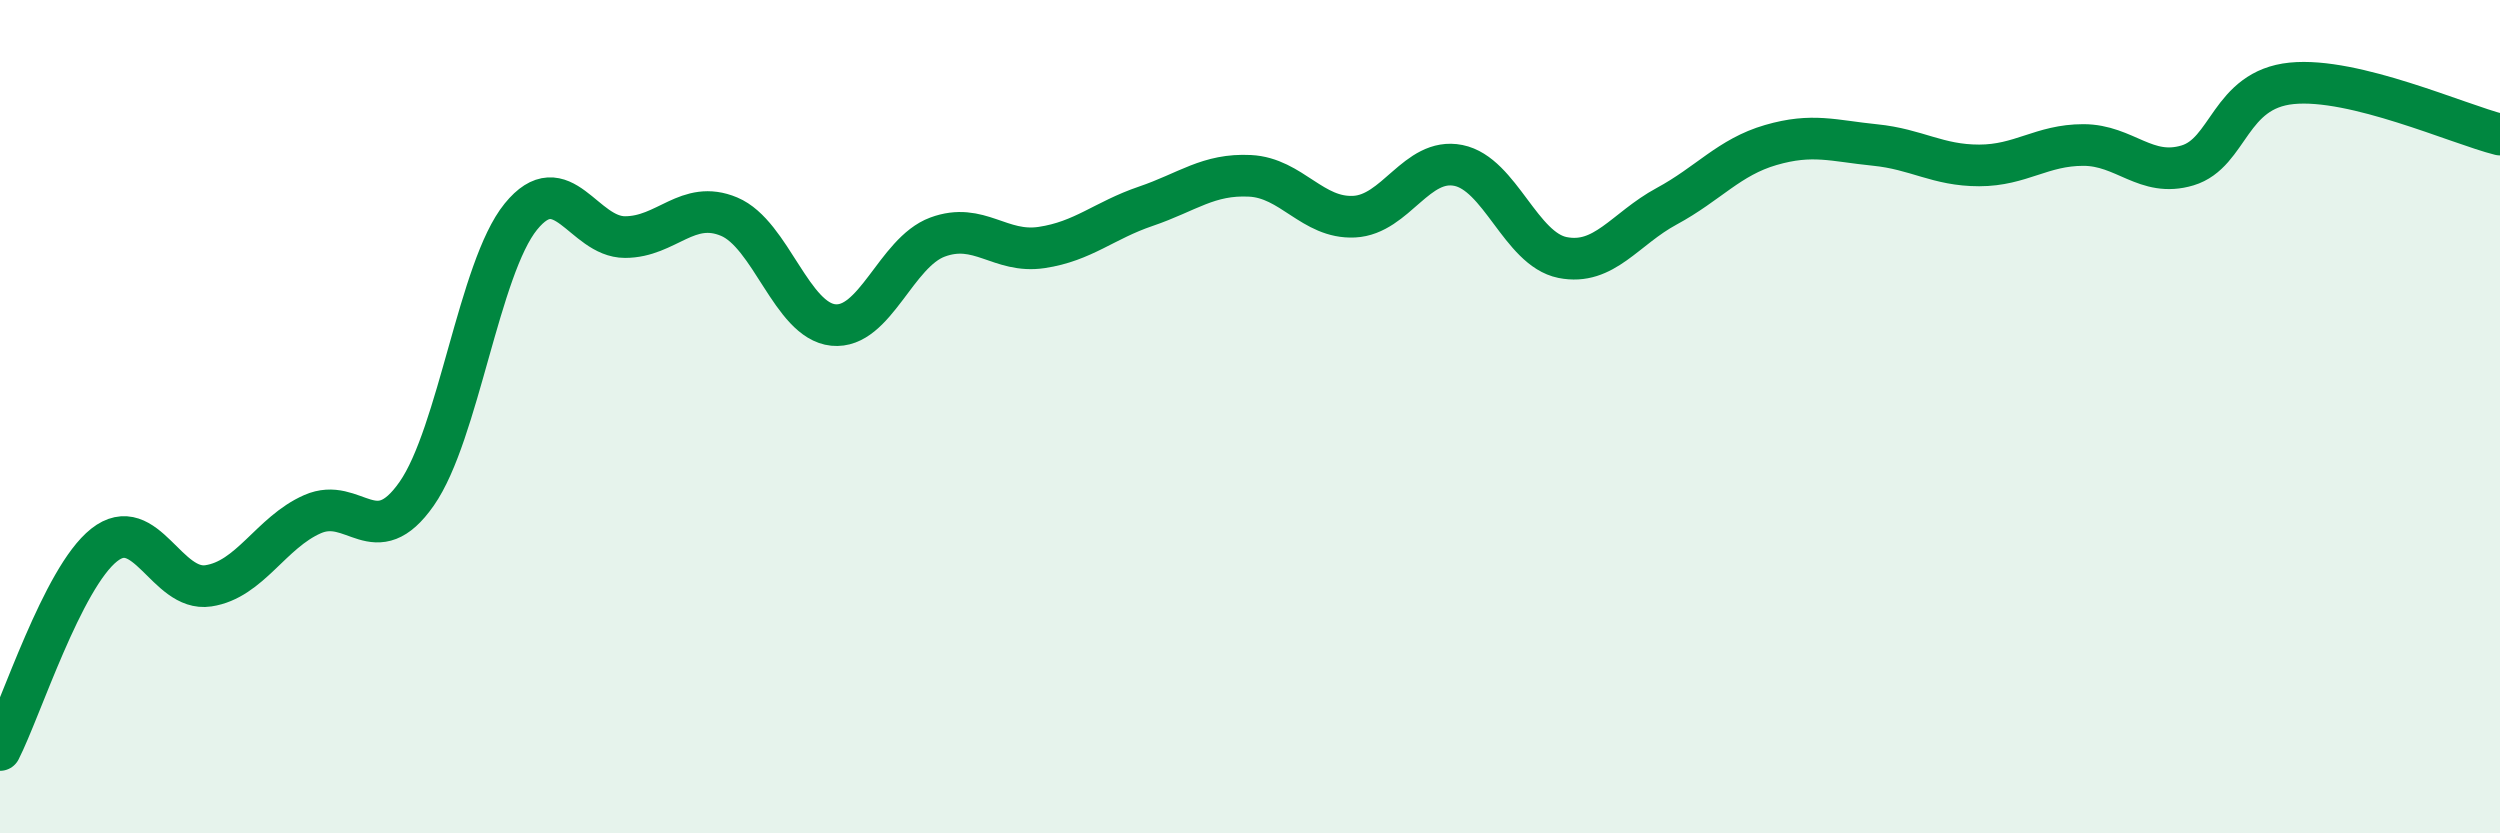
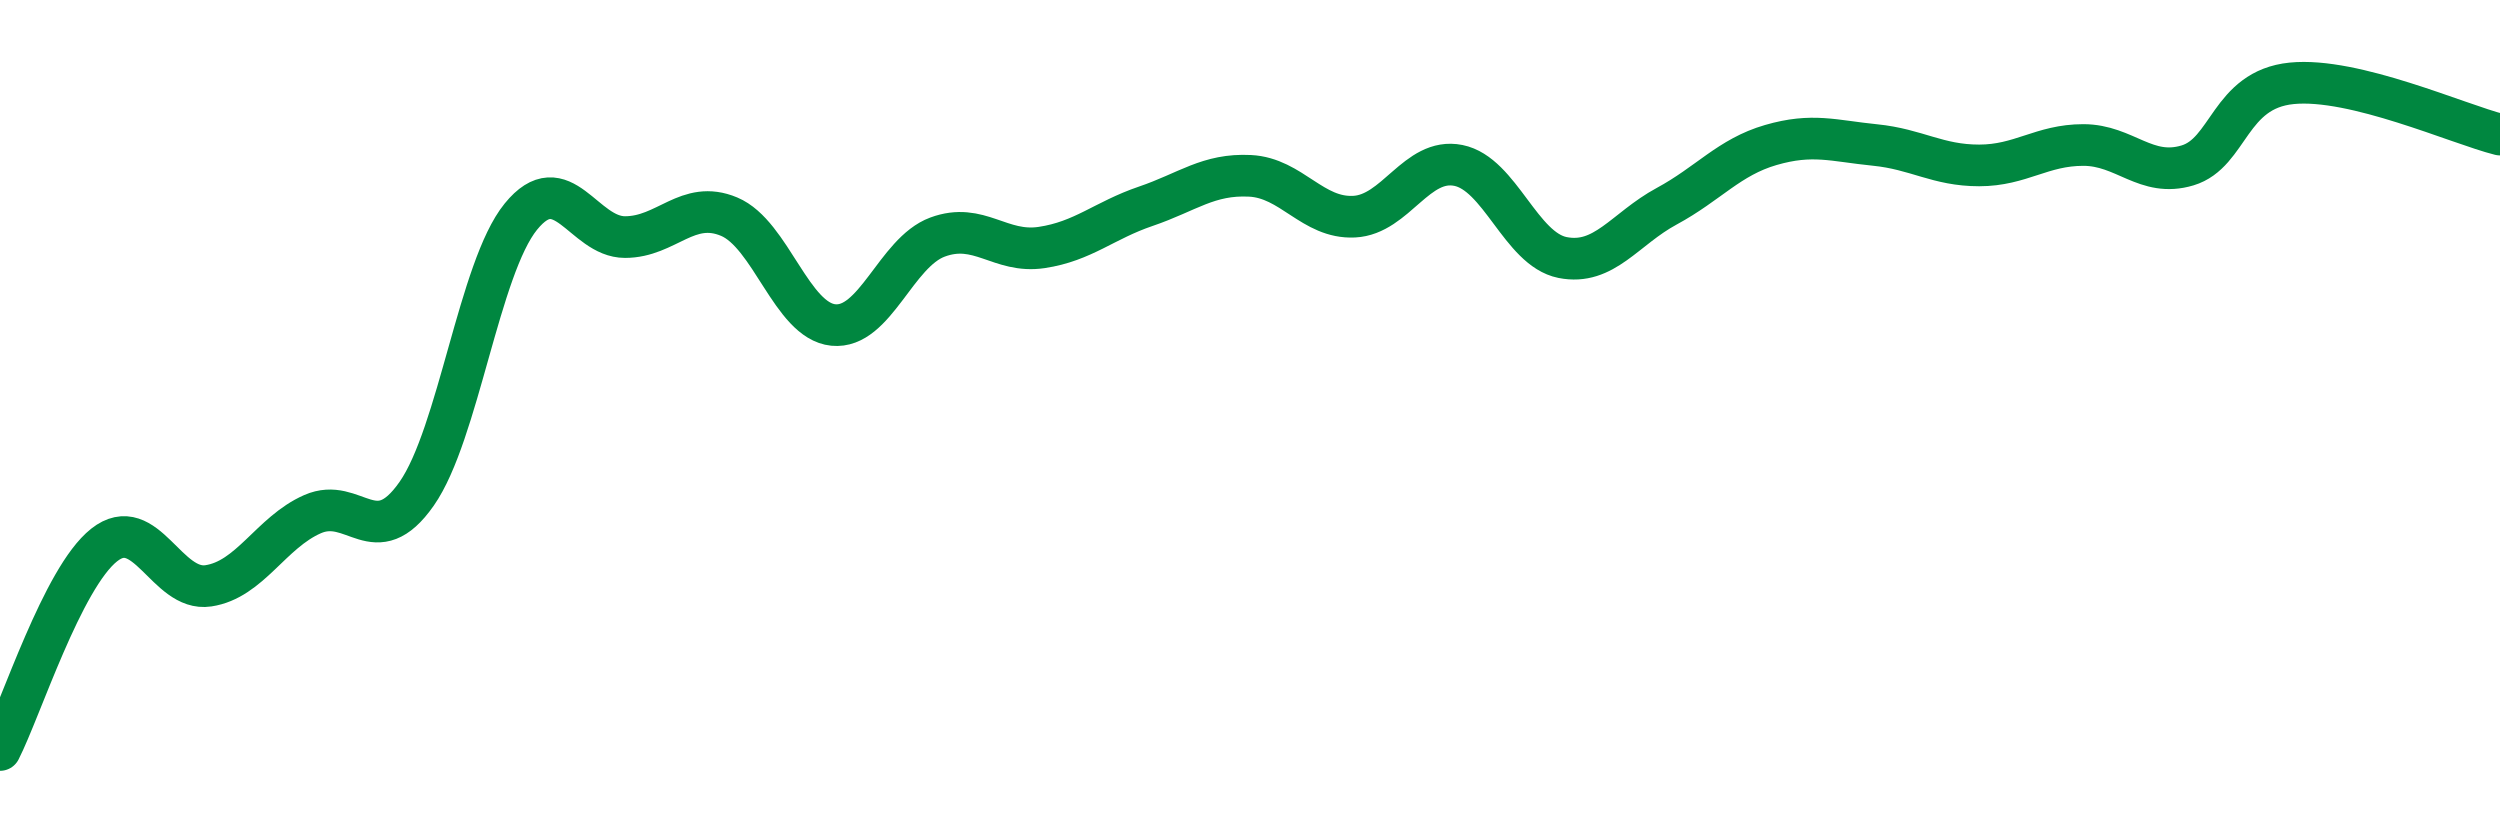
<svg xmlns="http://www.w3.org/2000/svg" width="60" height="20" viewBox="0 0 60 20">
-   <path d="M 0,18 C 0.5,17.02 1.5,13.87 2.5,13.08 C 3.5,12.29 4,14.21 5,14.06 C 6,13.91 6.5,12.78 7.5,12.34 C 8.5,11.9 9,13.28 10,11.85 C 11,10.42 11.5,6.43 12.5,5.2 C 13.5,3.97 14,5.69 15,5.69 C 16,5.69 16.5,4.78 17.5,5.2 C 18.5,5.62 19,7.7 20,7.8 C 21,7.9 21.5,6.06 22.5,5.69 C 23.5,5.32 24,6.09 25,5.94 C 26,5.79 26.5,5.29 27.5,4.95 C 28.5,4.61 29,4.17 30,4.22 C 31,4.27 31.5,5.25 32.5,5.2 C 33.5,5.15 34,3.77 35,3.97 C 36,4.17 36.5,5.98 37.5,6.18 C 38.5,6.38 39,5.49 40,4.95 C 41,4.41 41.5,3.77 42.5,3.48 C 43.5,3.19 44,3.38 45,3.48 C 46,3.58 46.5,3.97 47.5,3.97 C 48.5,3.97 49,3.48 50,3.48 C 51,3.48 51.5,4.27 52.5,3.97 C 53.5,3.67 53.5,2.15 55,2 C 56.5,1.85 59,2.98 60,3.23L60 20L0 20Z" fill="#008740" opacity="0.1" stroke-linecap="round" stroke-linejoin="round" />
  <path d="M 0,18 C 0.5,17.02 1.5,13.87 2.5,13.08 C 3.5,12.29 4,14.21 5,14.06 C 6,13.91 6.5,12.78 7.5,12.34 C 8.5,11.9 9,13.28 10,11.85 C 11,10.42 11.5,6.43 12.5,5.2 C 13.5,3.97 14,5.69 15,5.69 C 16,5.69 16.5,4.78 17.5,5.2 C 18.5,5.62 19,7.7 20,7.8 C 21,7.9 21.5,6.06 22.5,5.69 C 23.5,5.32 24,6.09 25,5.94 C 26,5.79 26.5,5.29 27.5,4.95 C 28.5,4.61 29,4.17 30,4.22 C 31,4.27 31.5,5.25 32.5,5.2 C 33.5,5.15 34,3.77 35,3.97 C 36,4.17 36.5,5.98 37.5,6.18 C 38.5,6.38 39,5.49 40,4.95 C 41,4.41 41.5,3.77 42.5,3.48 C 43.5,3.19 44,3.38 45,3.48 C 46,3.58 46.5,3.97 47.5,3.97 C 48.5,3.97 49,3.48 50,3.48 C 51,3.48 51.5,4.27 52.5,3.97 C 53.5,3.67 53.5,2.15 55,2 C 56.5,1.85 59,2.98 60,3.23" stroke="#008740" stroke-width="1" fill="none" stroke-linecap="round" stroke-linejoin="round" />
</svg>